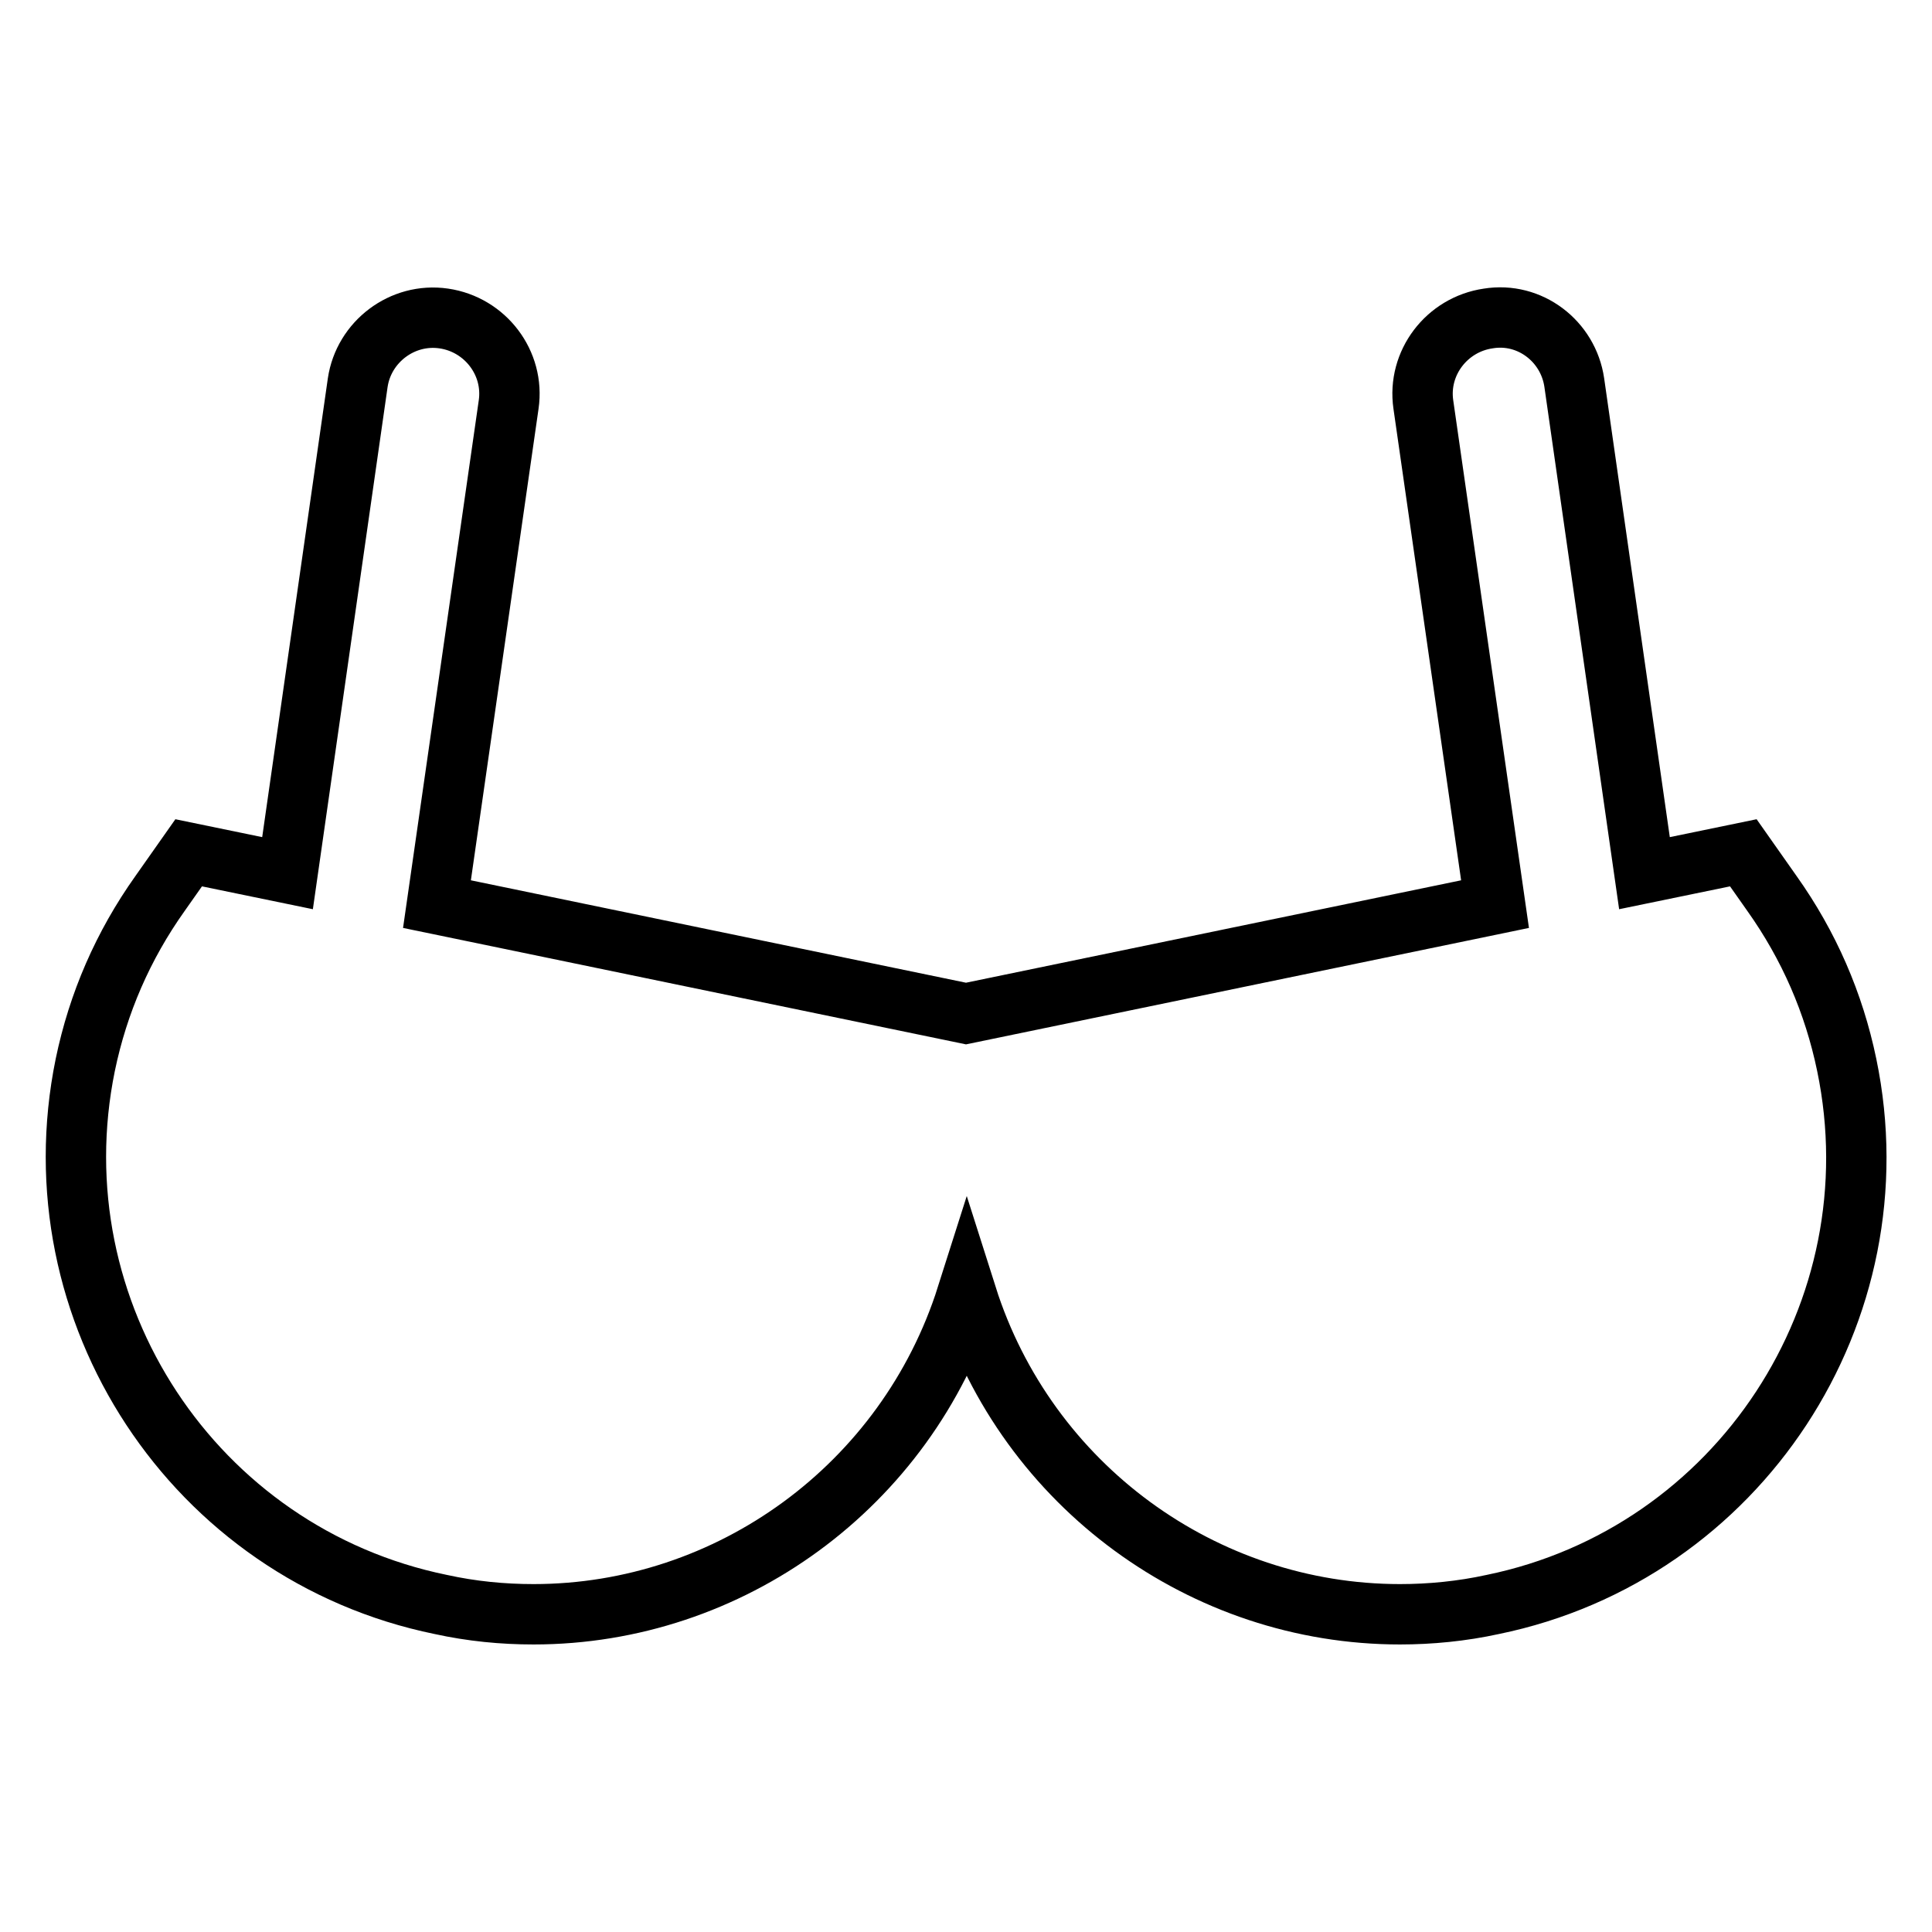
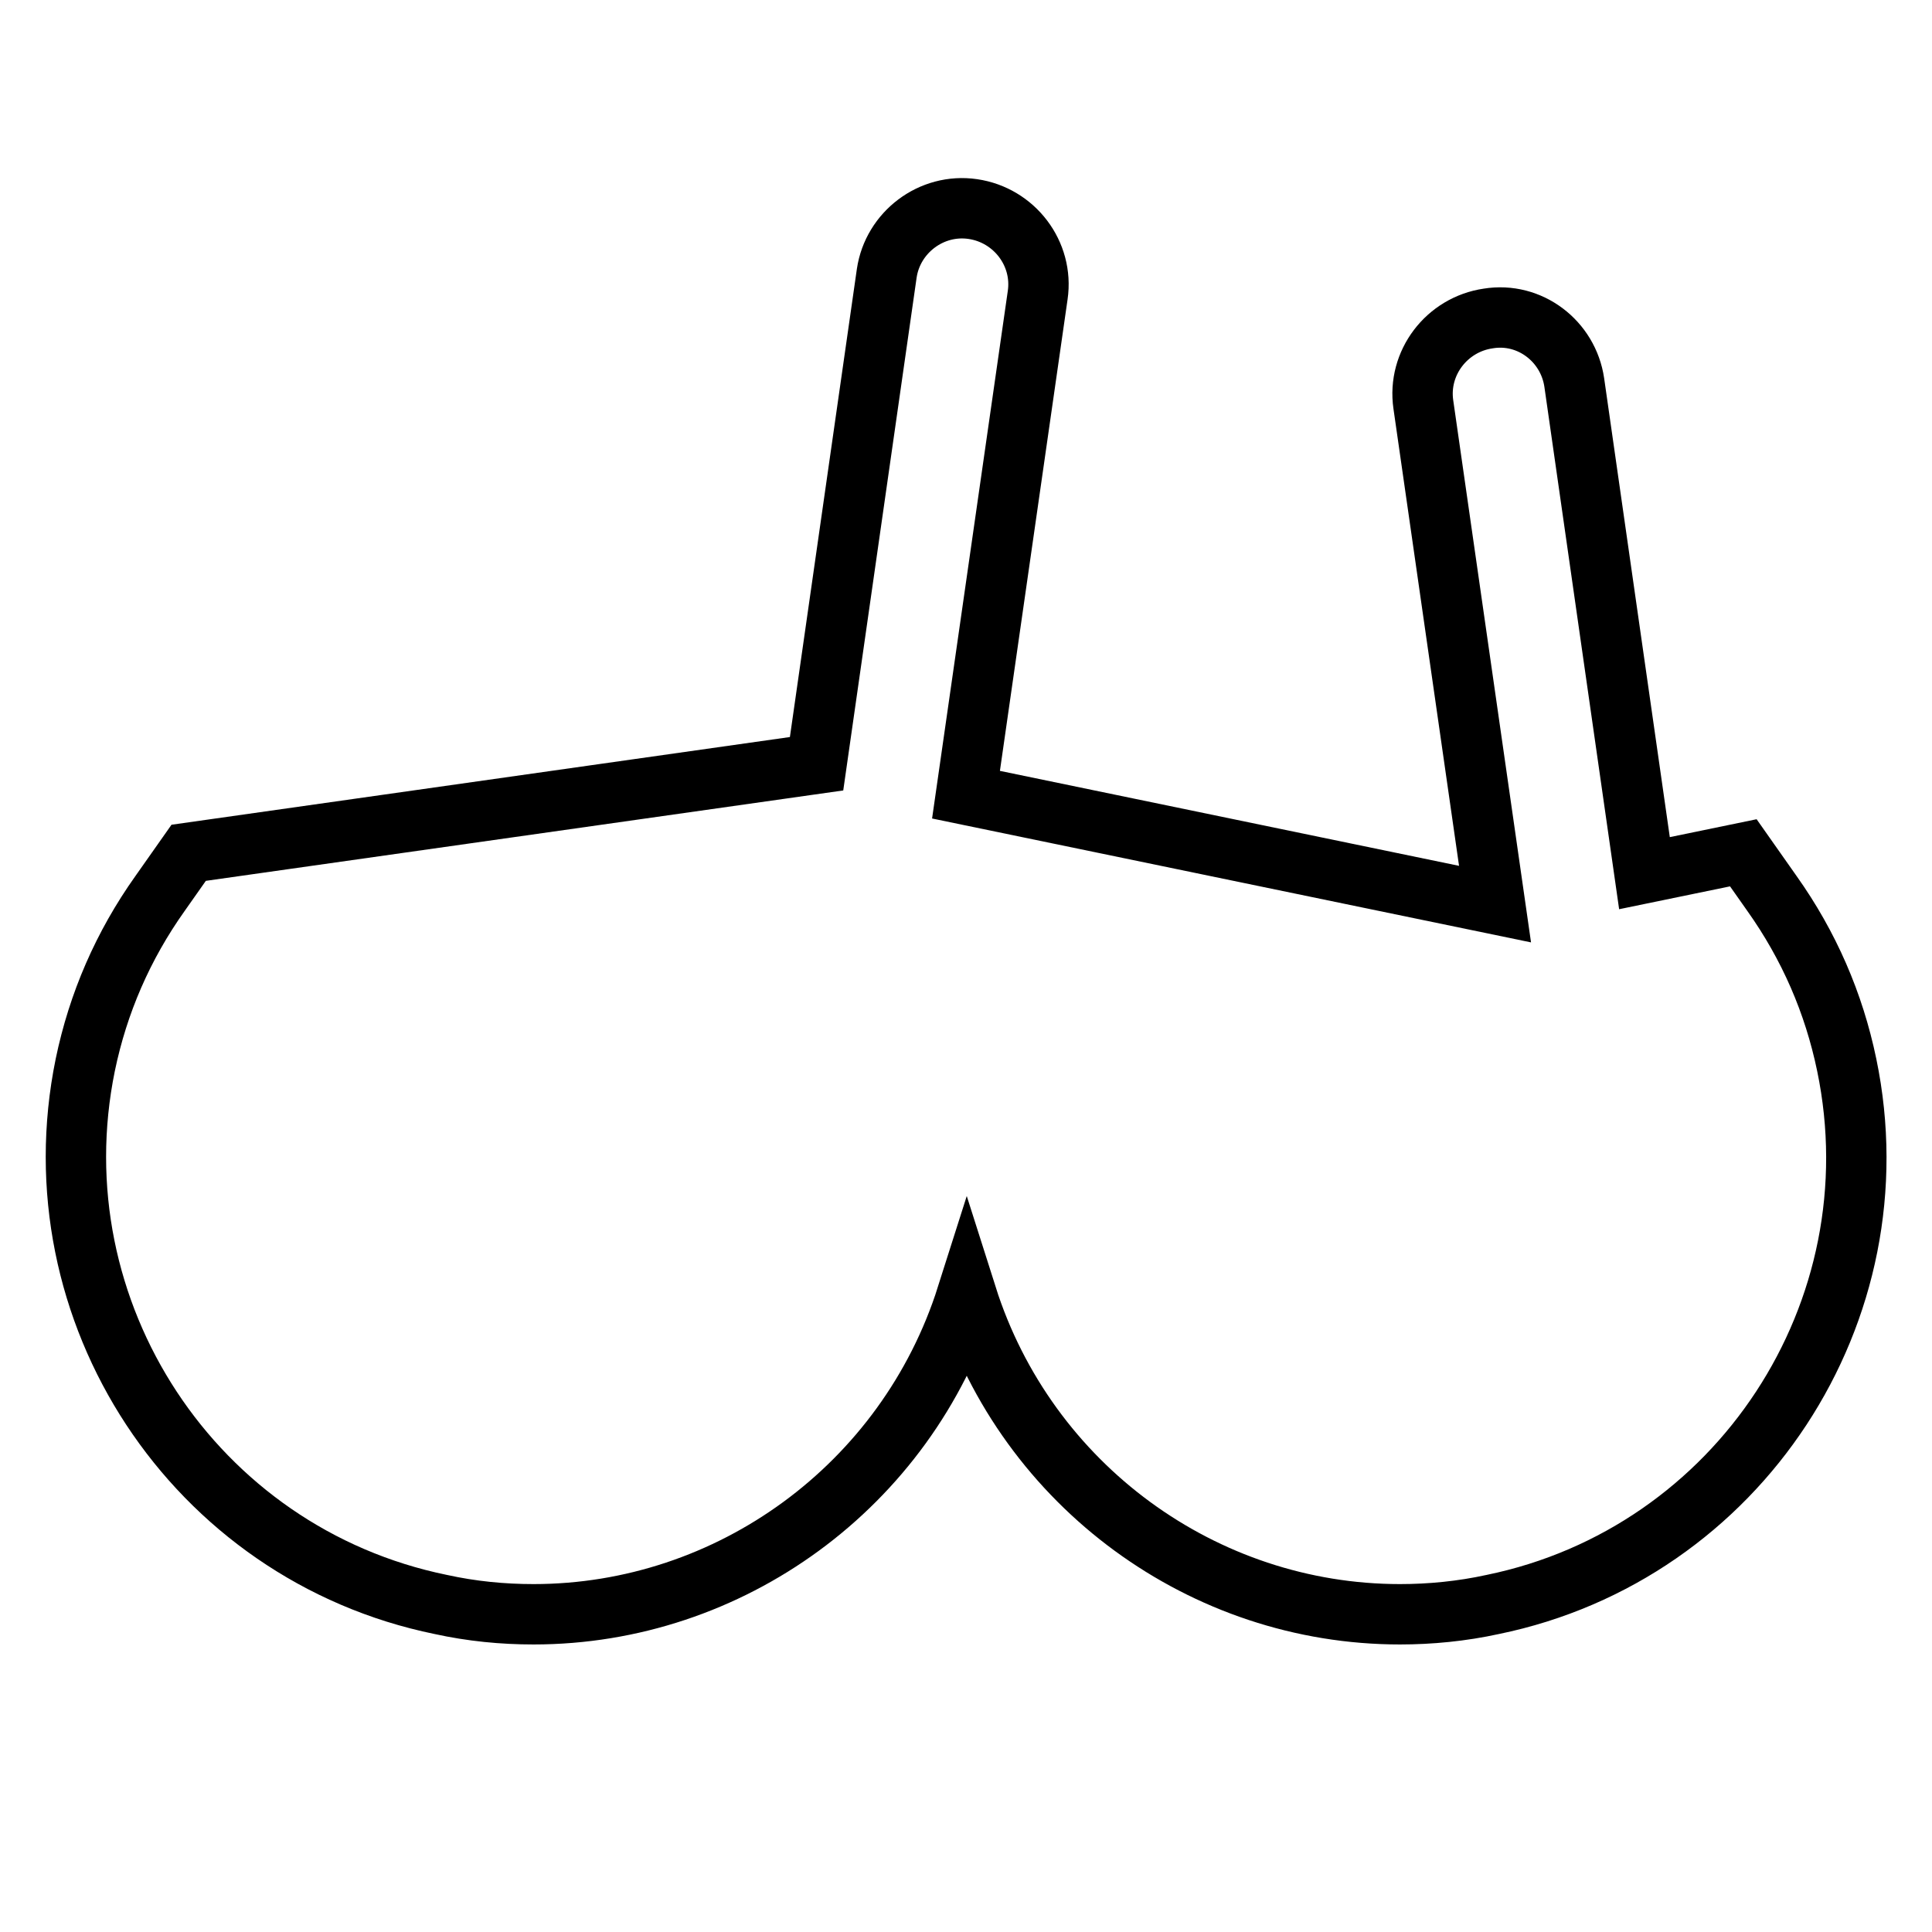
<svg xmlns="http://www.w3.org/2000/svg" version="1.1" x="0px" y="0px" viewBox="0 0 256 256" enable-background="new 0 0 256 256" xml:space="preserve">
  <g>
-     <path stroke-width="8" fill-opacity="0" stroke="#000000" d="M244.7,141.1c-1.7-8.2-5-15.8-9.9-22.7L231,113l-13.1,2.7l-9.3-65c-0.8-5.5-5.9-9.4-11.4-8.5 c-5.5,0.8-9.4,5.9-8.6,11.4l9.5,66.2L128,134.3l-70.1-14.5l9.5-66.2c0.8-5.5-3.1-10.6-8.6-11.4c-5.5-0.8-10.6,3.1-11.4,8.5l-9.3,65 L25,113l-3.8,5.4c-4.9,6.9-8.2,14.5-9.9,22.7c-6.7,32.7,14.4,64.8,47.1,71.5c4.1,0.9,8.2,1.3,12.3,1.3c26,0,49.4-17,57.4-42.2 c8,25.2,31.4,42.2,57.4,42.2c4,0,8.2-0.4,12.3-1.3C230.4,205.9,251.5,173.8,244.7,141.1z" />
+     <path stroke-width="8" fill-opacity="0" stroke="#000000" d="M244.7,141.1c-1.7-8.2-5-15.8-9.9-22.7L231,113l-13.1,2.7l-9.3-65c-0.8-5.5-5.9-9.4-11.4-8.5 c-5.5,0.8-9.4,5.9-8.6,11.4l9.5,66.2l-70.1-14.5l9.5-66.2c0.8-5.5-3.1-10.6-8.6-11.4c-5.5-0.8-10.6,3.1-11.4,8.5l-9.3,65 L25,113l-3.8,5.4c-4.9,6.9-8.2,14.5-9.9,22.7c-6.7,32.7,14.4,64.8,47.1,71.5c4.1,0.9,8.2,1.3,12.3,1.3c26,0,49.4-17,57.4-42.2 c8,25.2,31.4,42.2,57.4,42.2c4,0,8.2-0.4,12.3-1.3C230.4,205.9,251.5,173.8,244.7,141.1z" />
  </g>
</svg>